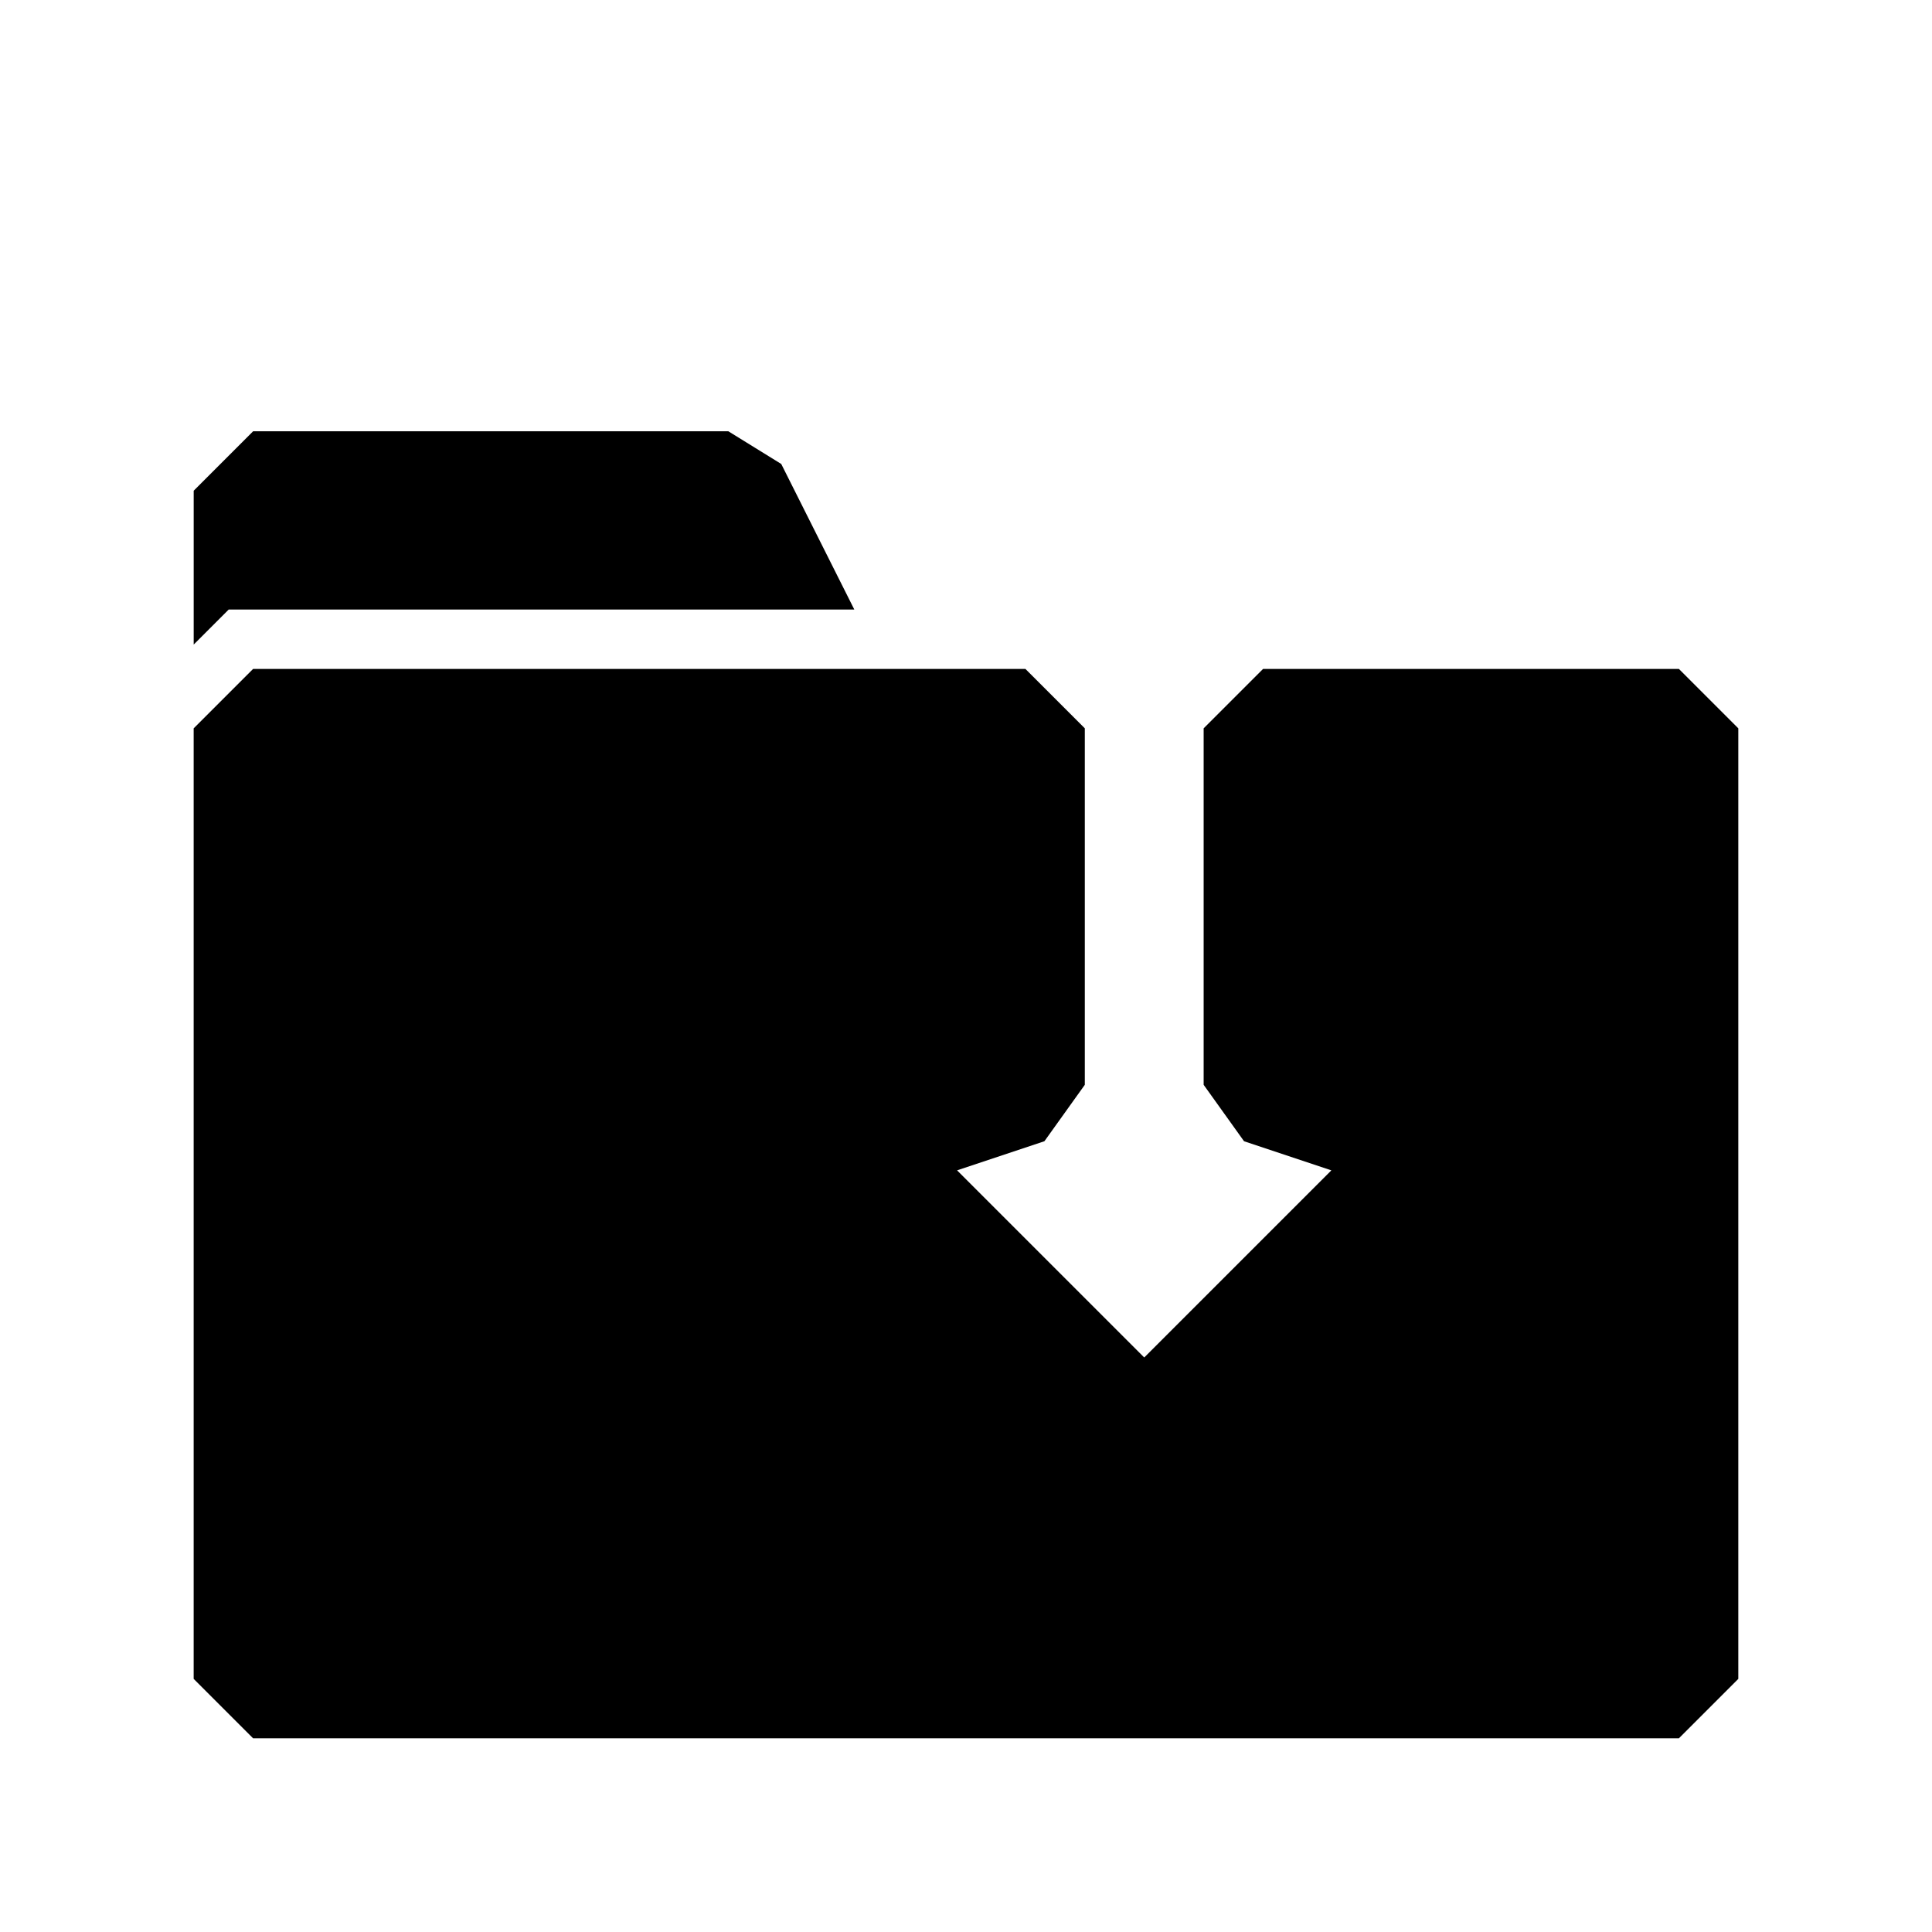
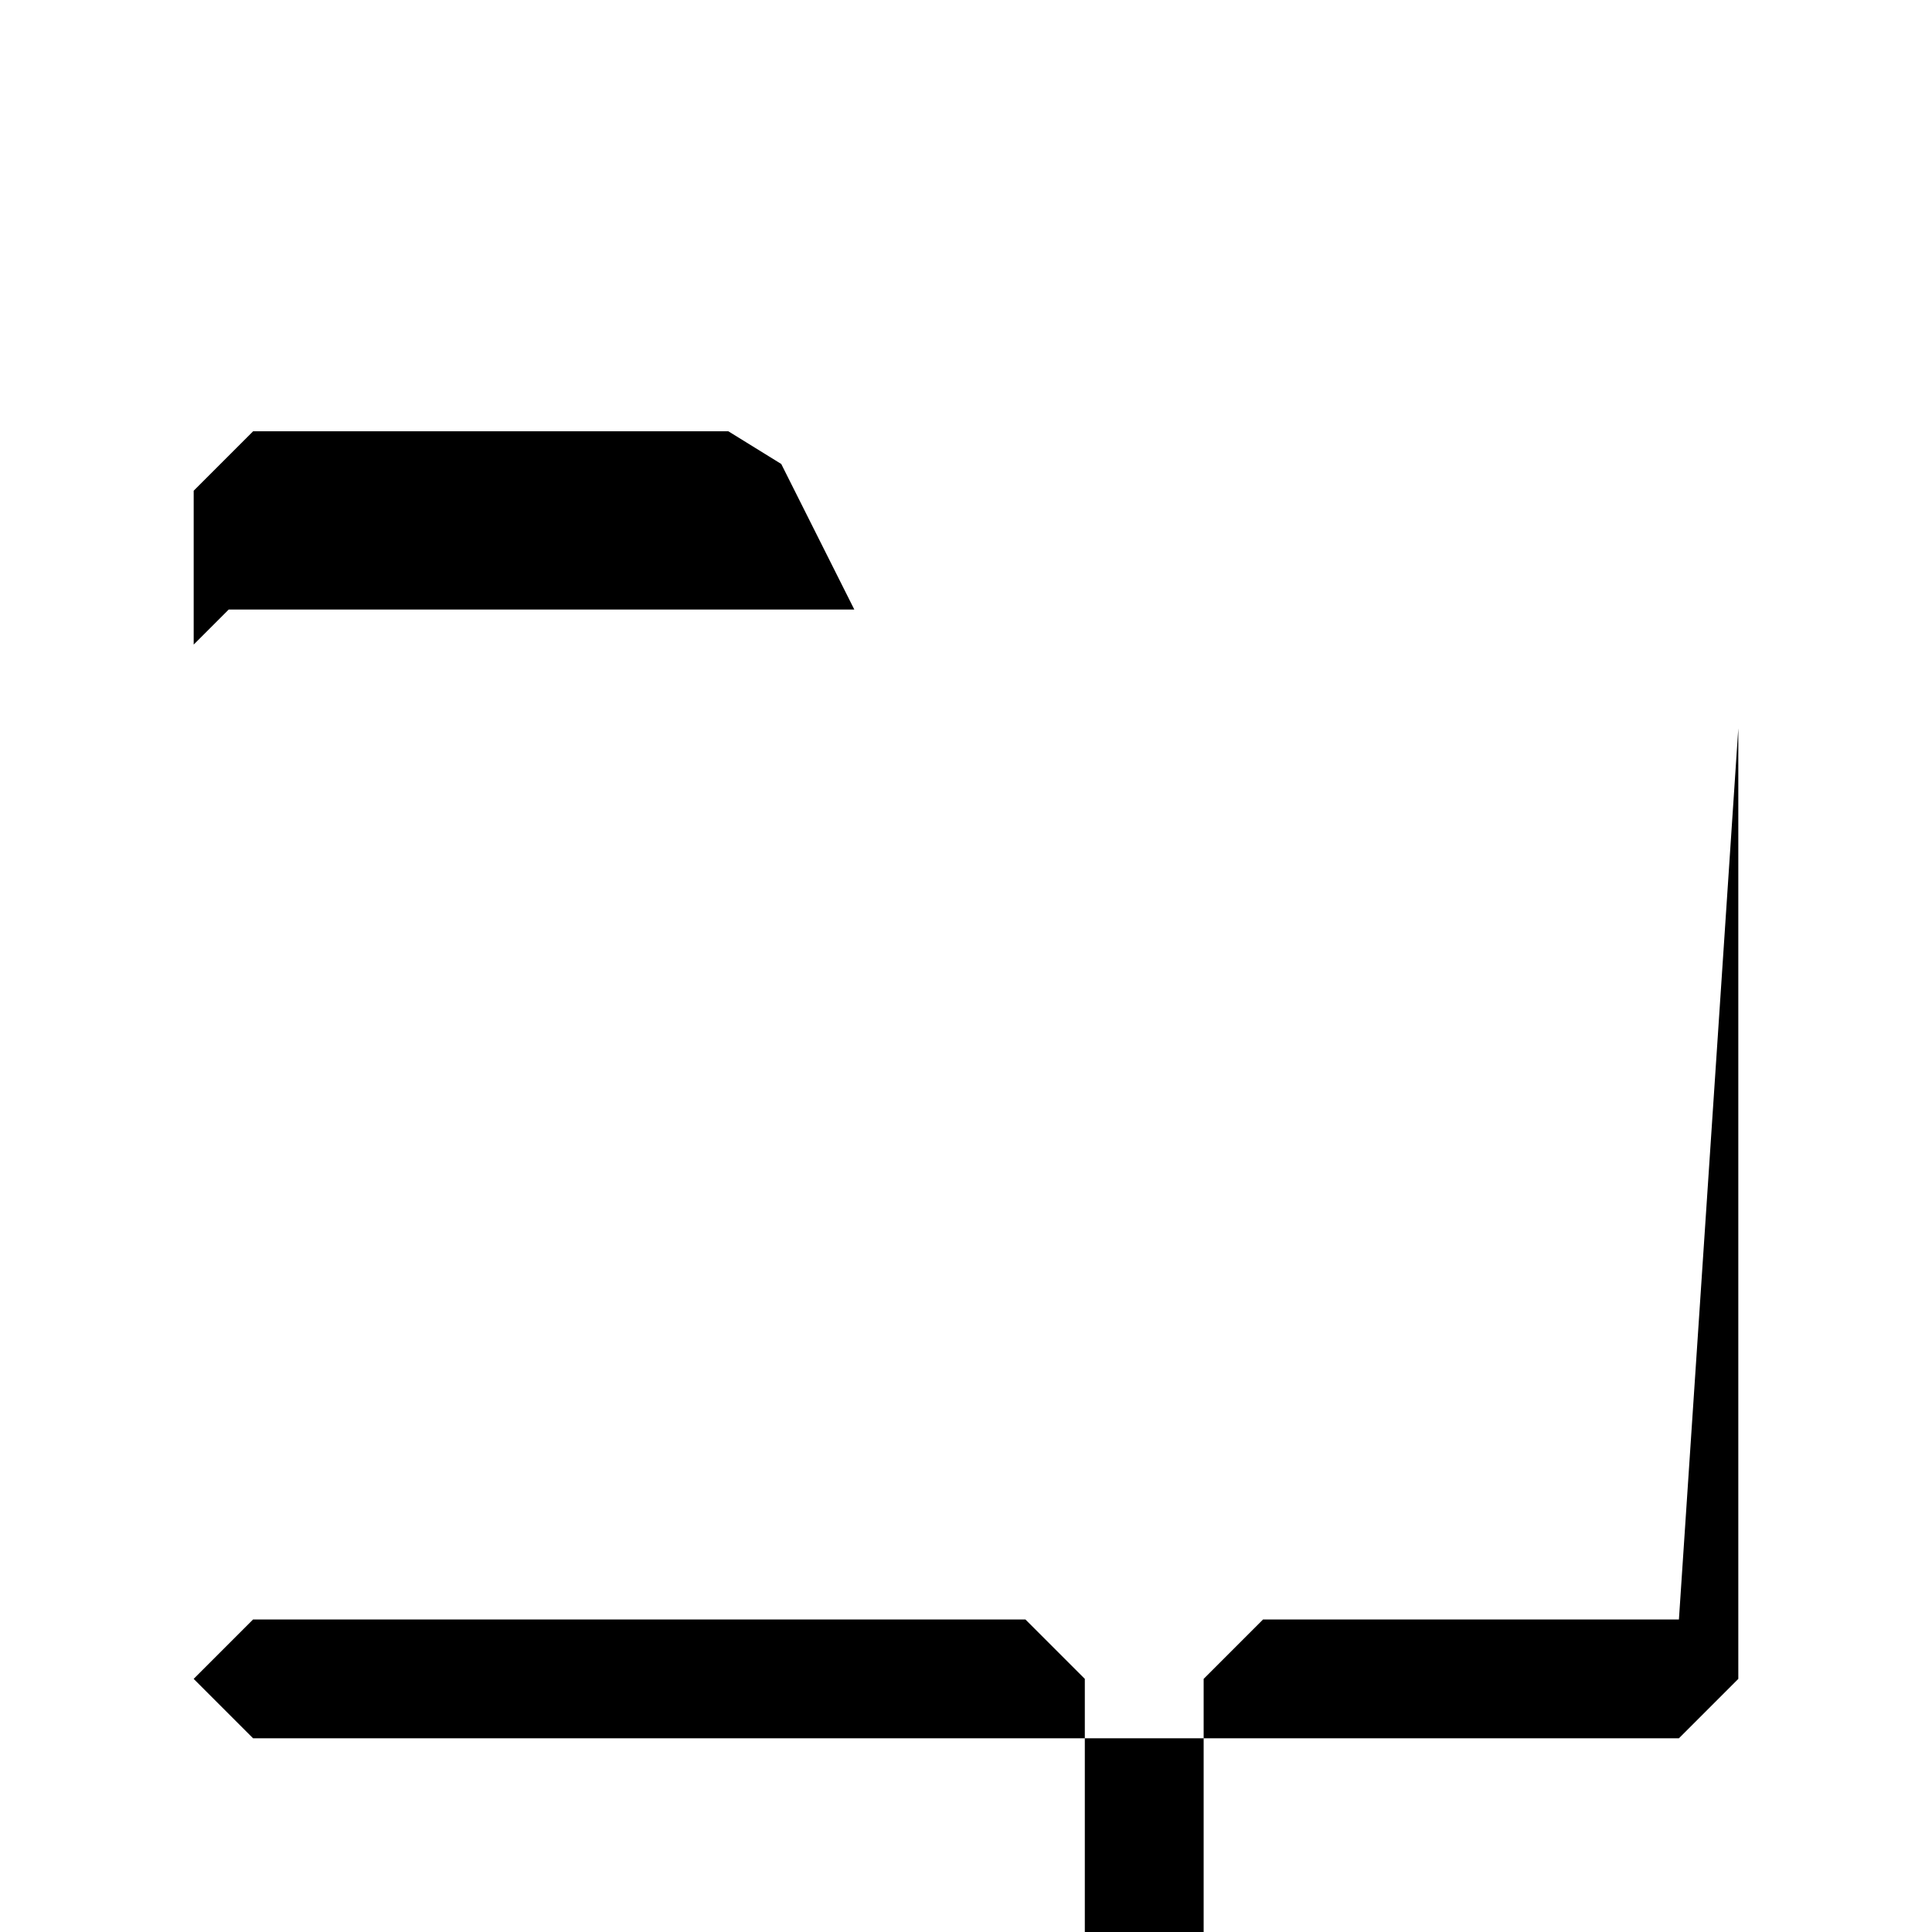
<svg xmlns="http://www.w3.org/2000/svg" fill="#000000" width="800px" height="800px" version="1.1" viewBox="144 144 512 512">
-   <path d="m604.67 337.02v251.9l-15.742 15.742-377.86 0.004-15.746-15.746v-251.9l15.742-15.742 204.68-0.004 15.742 15.742v94.465l-10.707 14.957-23.145 7.715 49.598 49.594 49.594-49.594-23.145-7.715-10.703-14.953v-94.465l15.742-15.742h110.21zm-400.06-31.488h165.79l-19.363-38.574-14.012-8.66h-125.95l-15.746 15.746v40.777z" />
+   <path d="m604.67 337.02v251.9l-15.742 15.742-377.86 0.004-15.746-15.746l15.742-15.742 204.68-0.004 15.742 15.742v94.465l-10.707 14.957-23.145 7.715 49.598 49.594 49.594-49.594-23.145-7.715-10.703-14.953v-94.465l15.742-15.742h110.21zm-400.06-31.488h165.79l-19.363-38.574-14.012-8.66h-125.95l-15.746 15.746v40.777z" />
</svg>